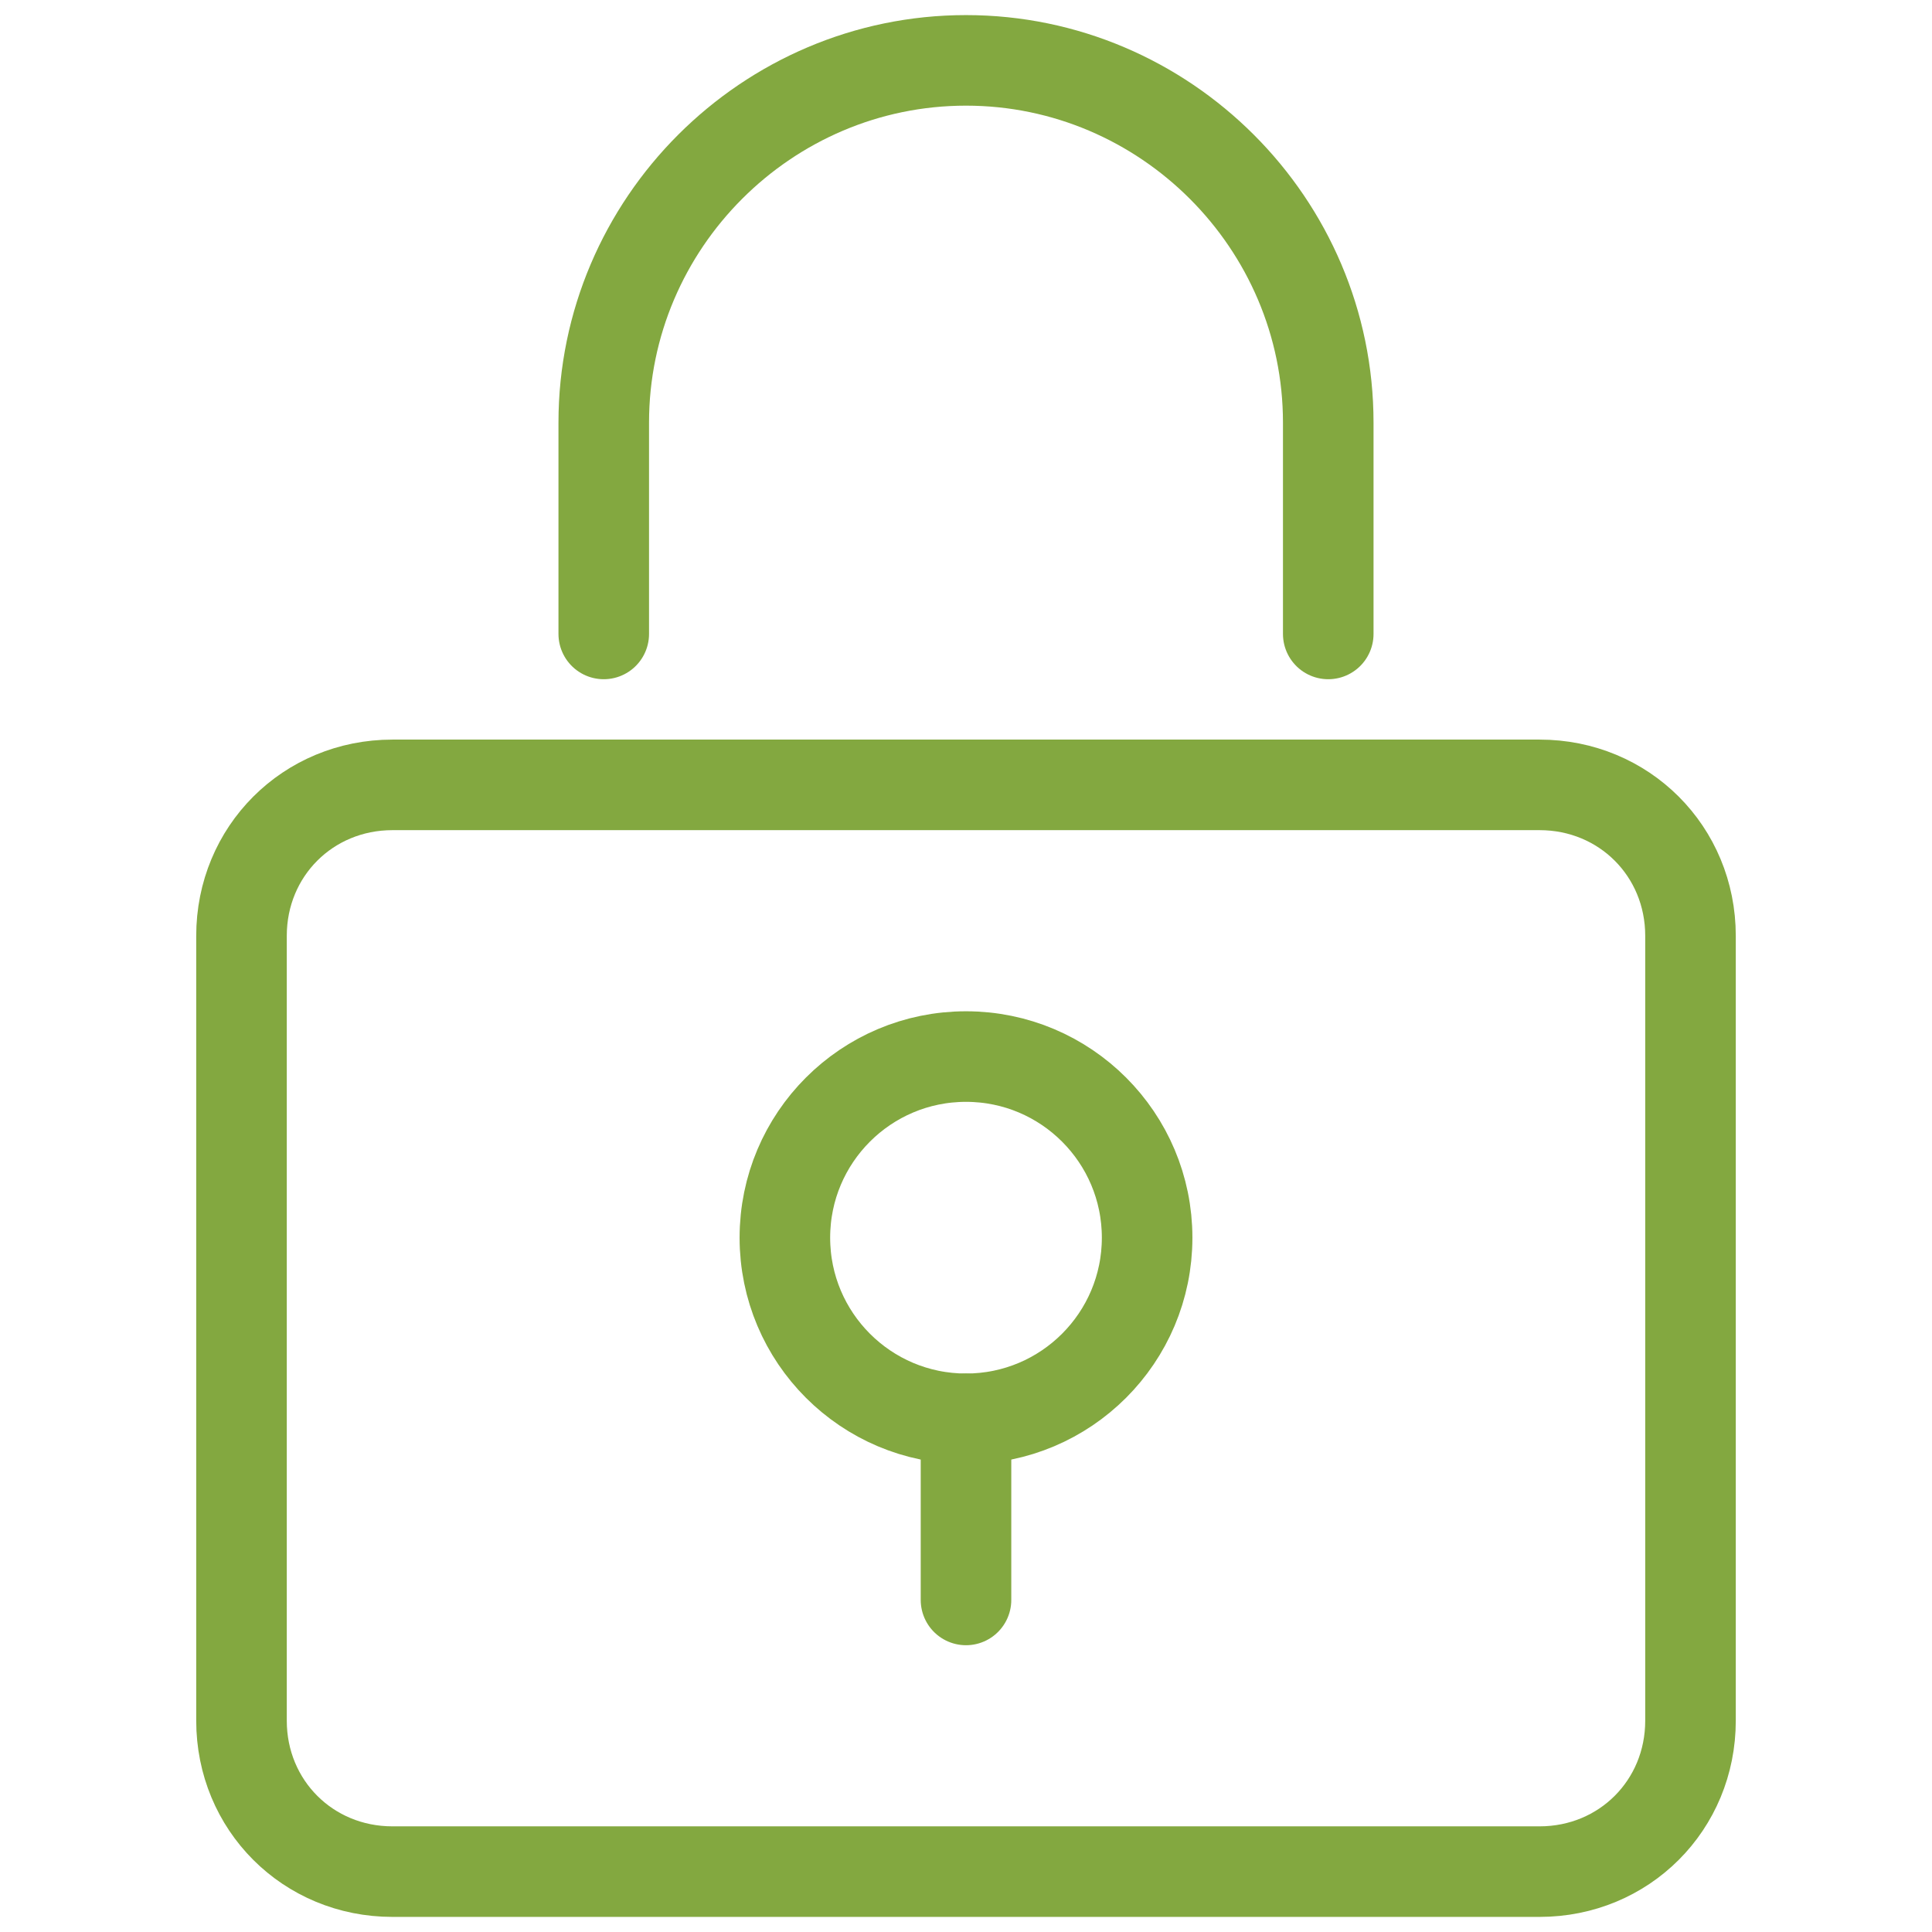
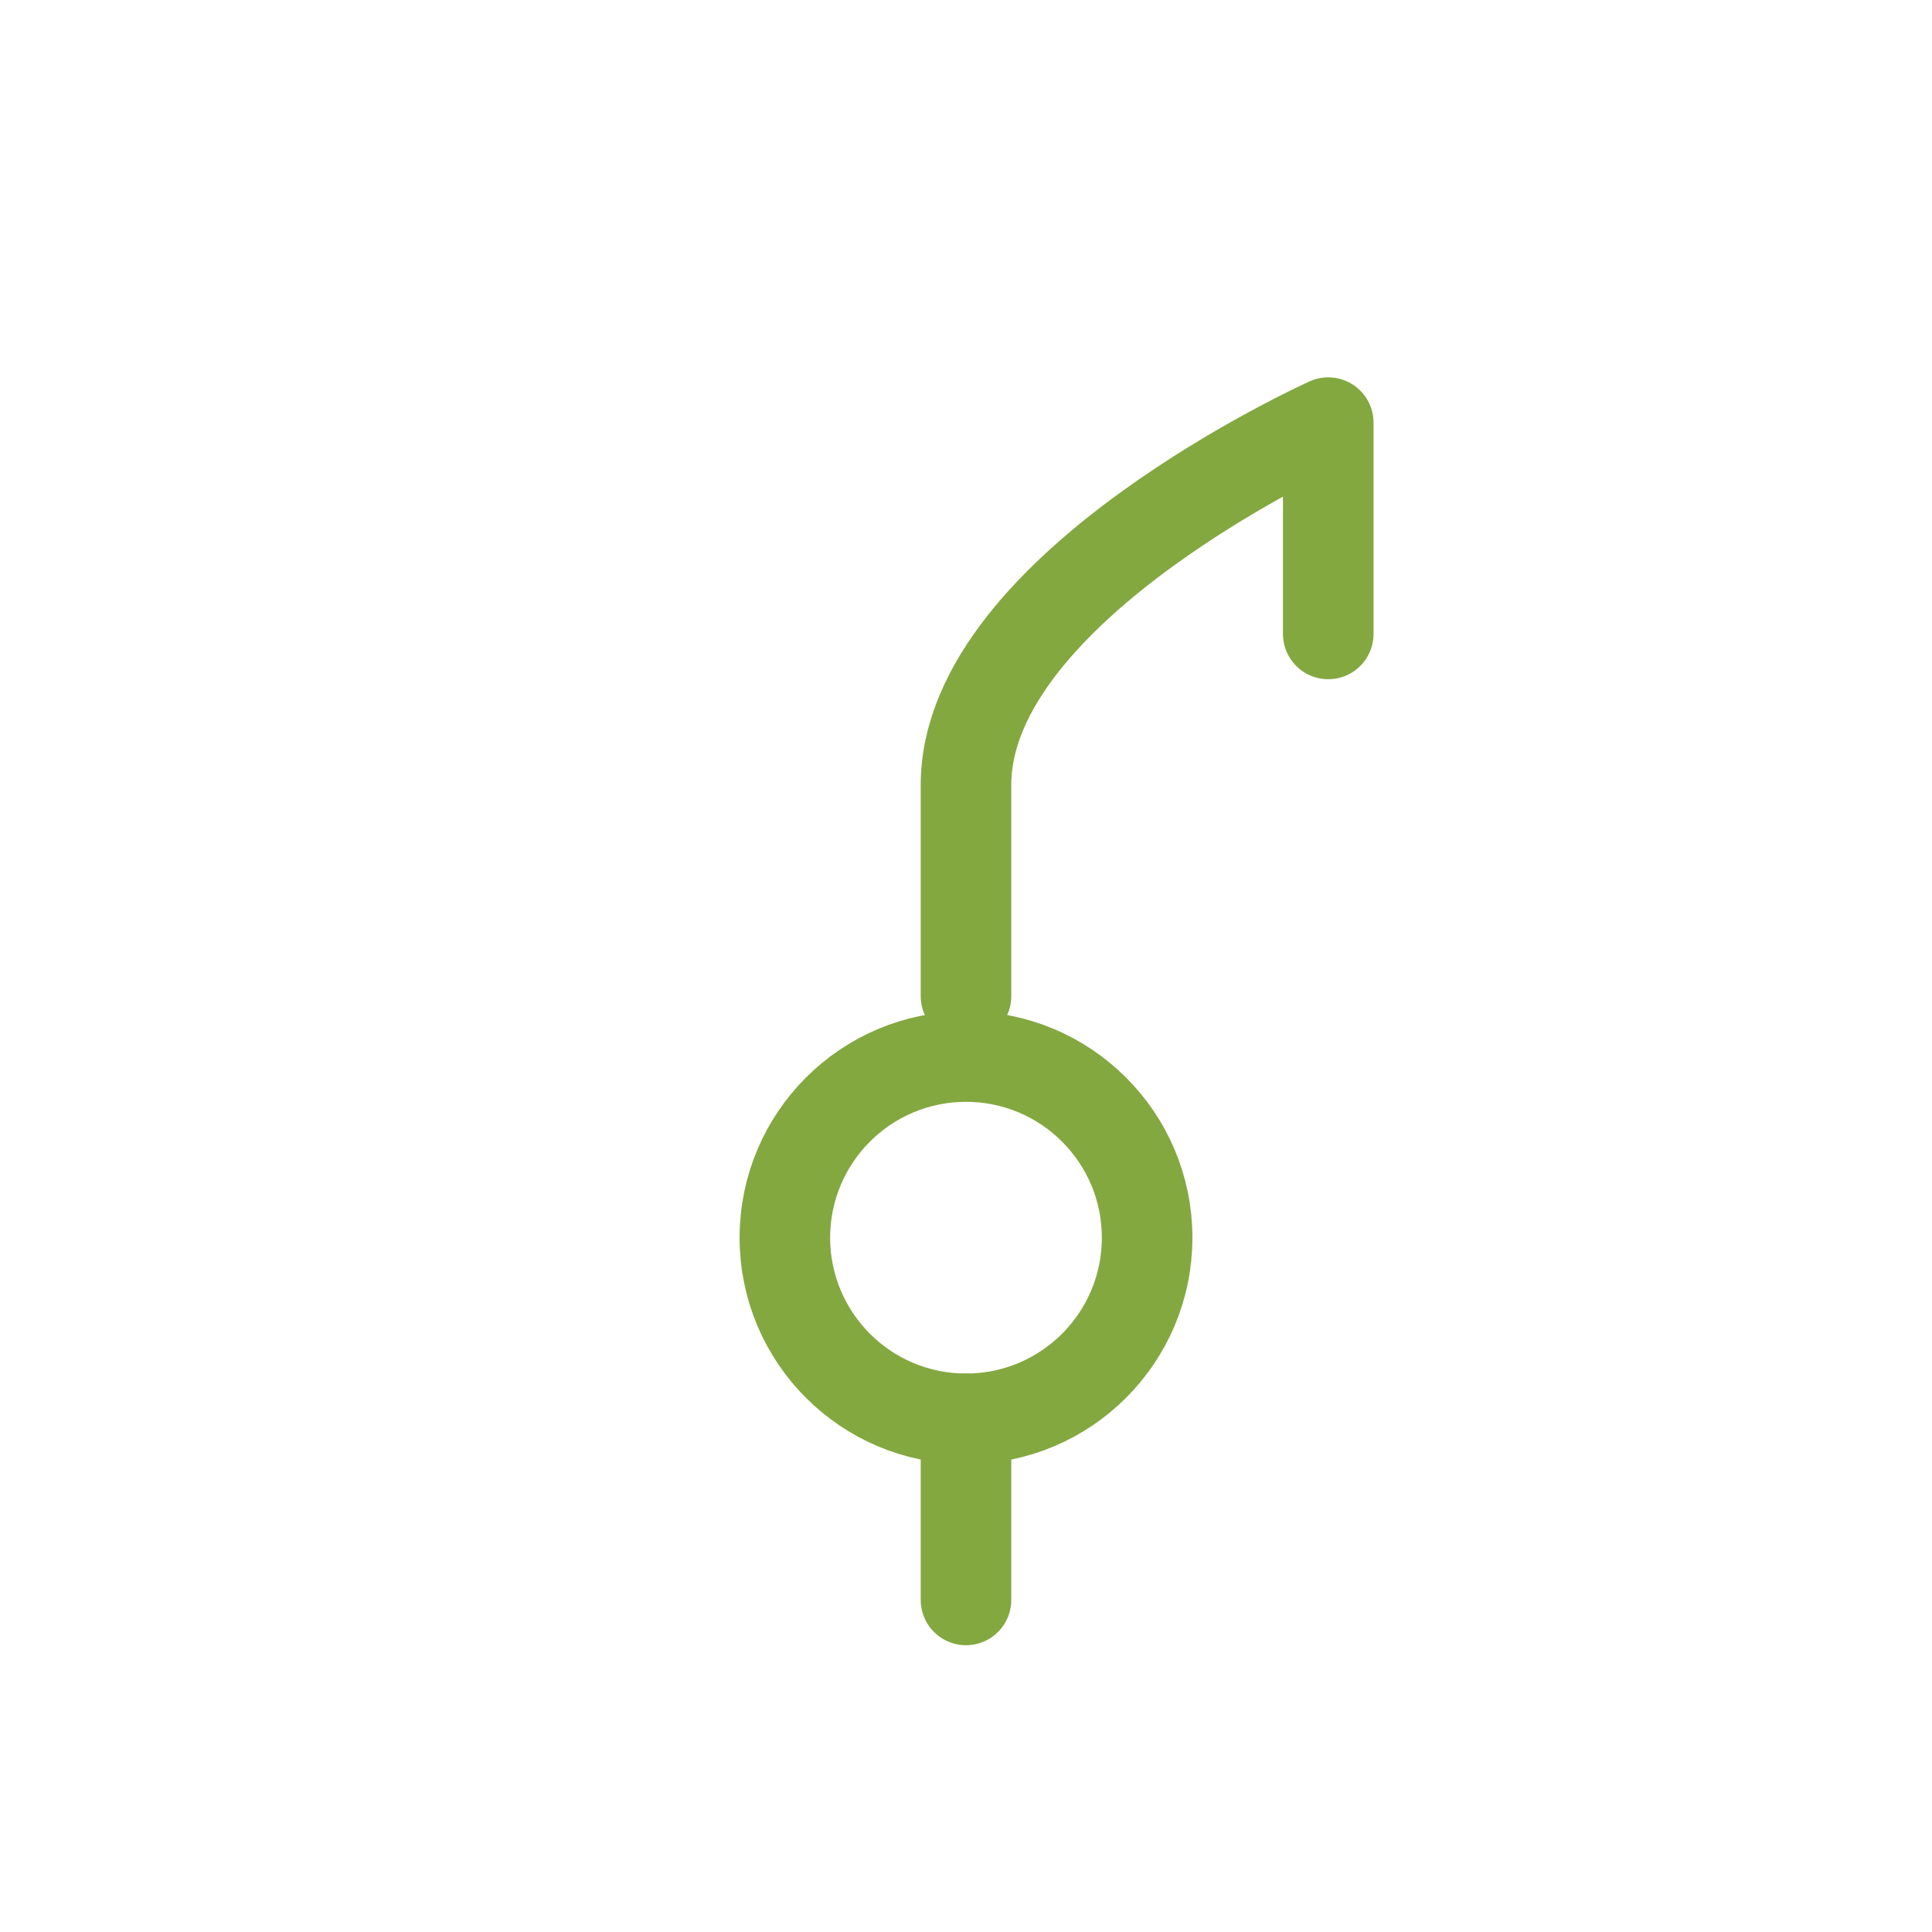
<svg xmlns="http://www.w3.org/2000/svg" version="1.1" id="Ebene_1" x="0" y="0" viewBox="0 0 64 64" xml:space="preserve" enable-background="new 0 0 64 64" width="64" height="64">
  <title>Security</title>
  <g class="nc-icon-wrapper">
    <g transform="translate(.5 .5)">
-       <path class="st0" d="M43.5 20.5v-7c0-6.6-5.4-12-12-12s-12 5.4-12 12v7" stroke="#83A840" fill="none" stroke-width="3" stroke-linecap="round" stroke-linejoin="round" stroke-miterlimit="10" />
-       <path class="st0" d="M50.5 61.5h-38c-2.8 0-5-2.2-5-5v-26c0-2.8 2.2-5 5-5h38c2.8 0 5 2.2 5 5v26c0 2.8-2.2 5-5 5z" stroke="#83A840" fill="none" stroke-width="3" stroke-linecap="round" stroke-linejoin="round" stroke-miterlimit="10" />
+       <path class="st0" d="M43.5 20.5v-7s-12 5.4-12 12v7" stroke="#83A840" fill="none" stroke-width="3" stroke-linecap="round" stroke-linejoin="round" stroke-miterlimit="10" />
      <path class="st0" stroke="#83A840" d="M31.5 46.5v6" fill="none" stroke-width="3" stroke-linecap="round" stroke-linejoin="round" stroke-miterlimit="10" />
      <circle class="st0" cx="31.5" cy="40.5" r="6" stroke="#83A840" fill="none" stroke-width="3" stroke-linecap="round" stroke-linejoin="round" stroke-miterlimit="10" />
    </g>
  </g>
</svg>